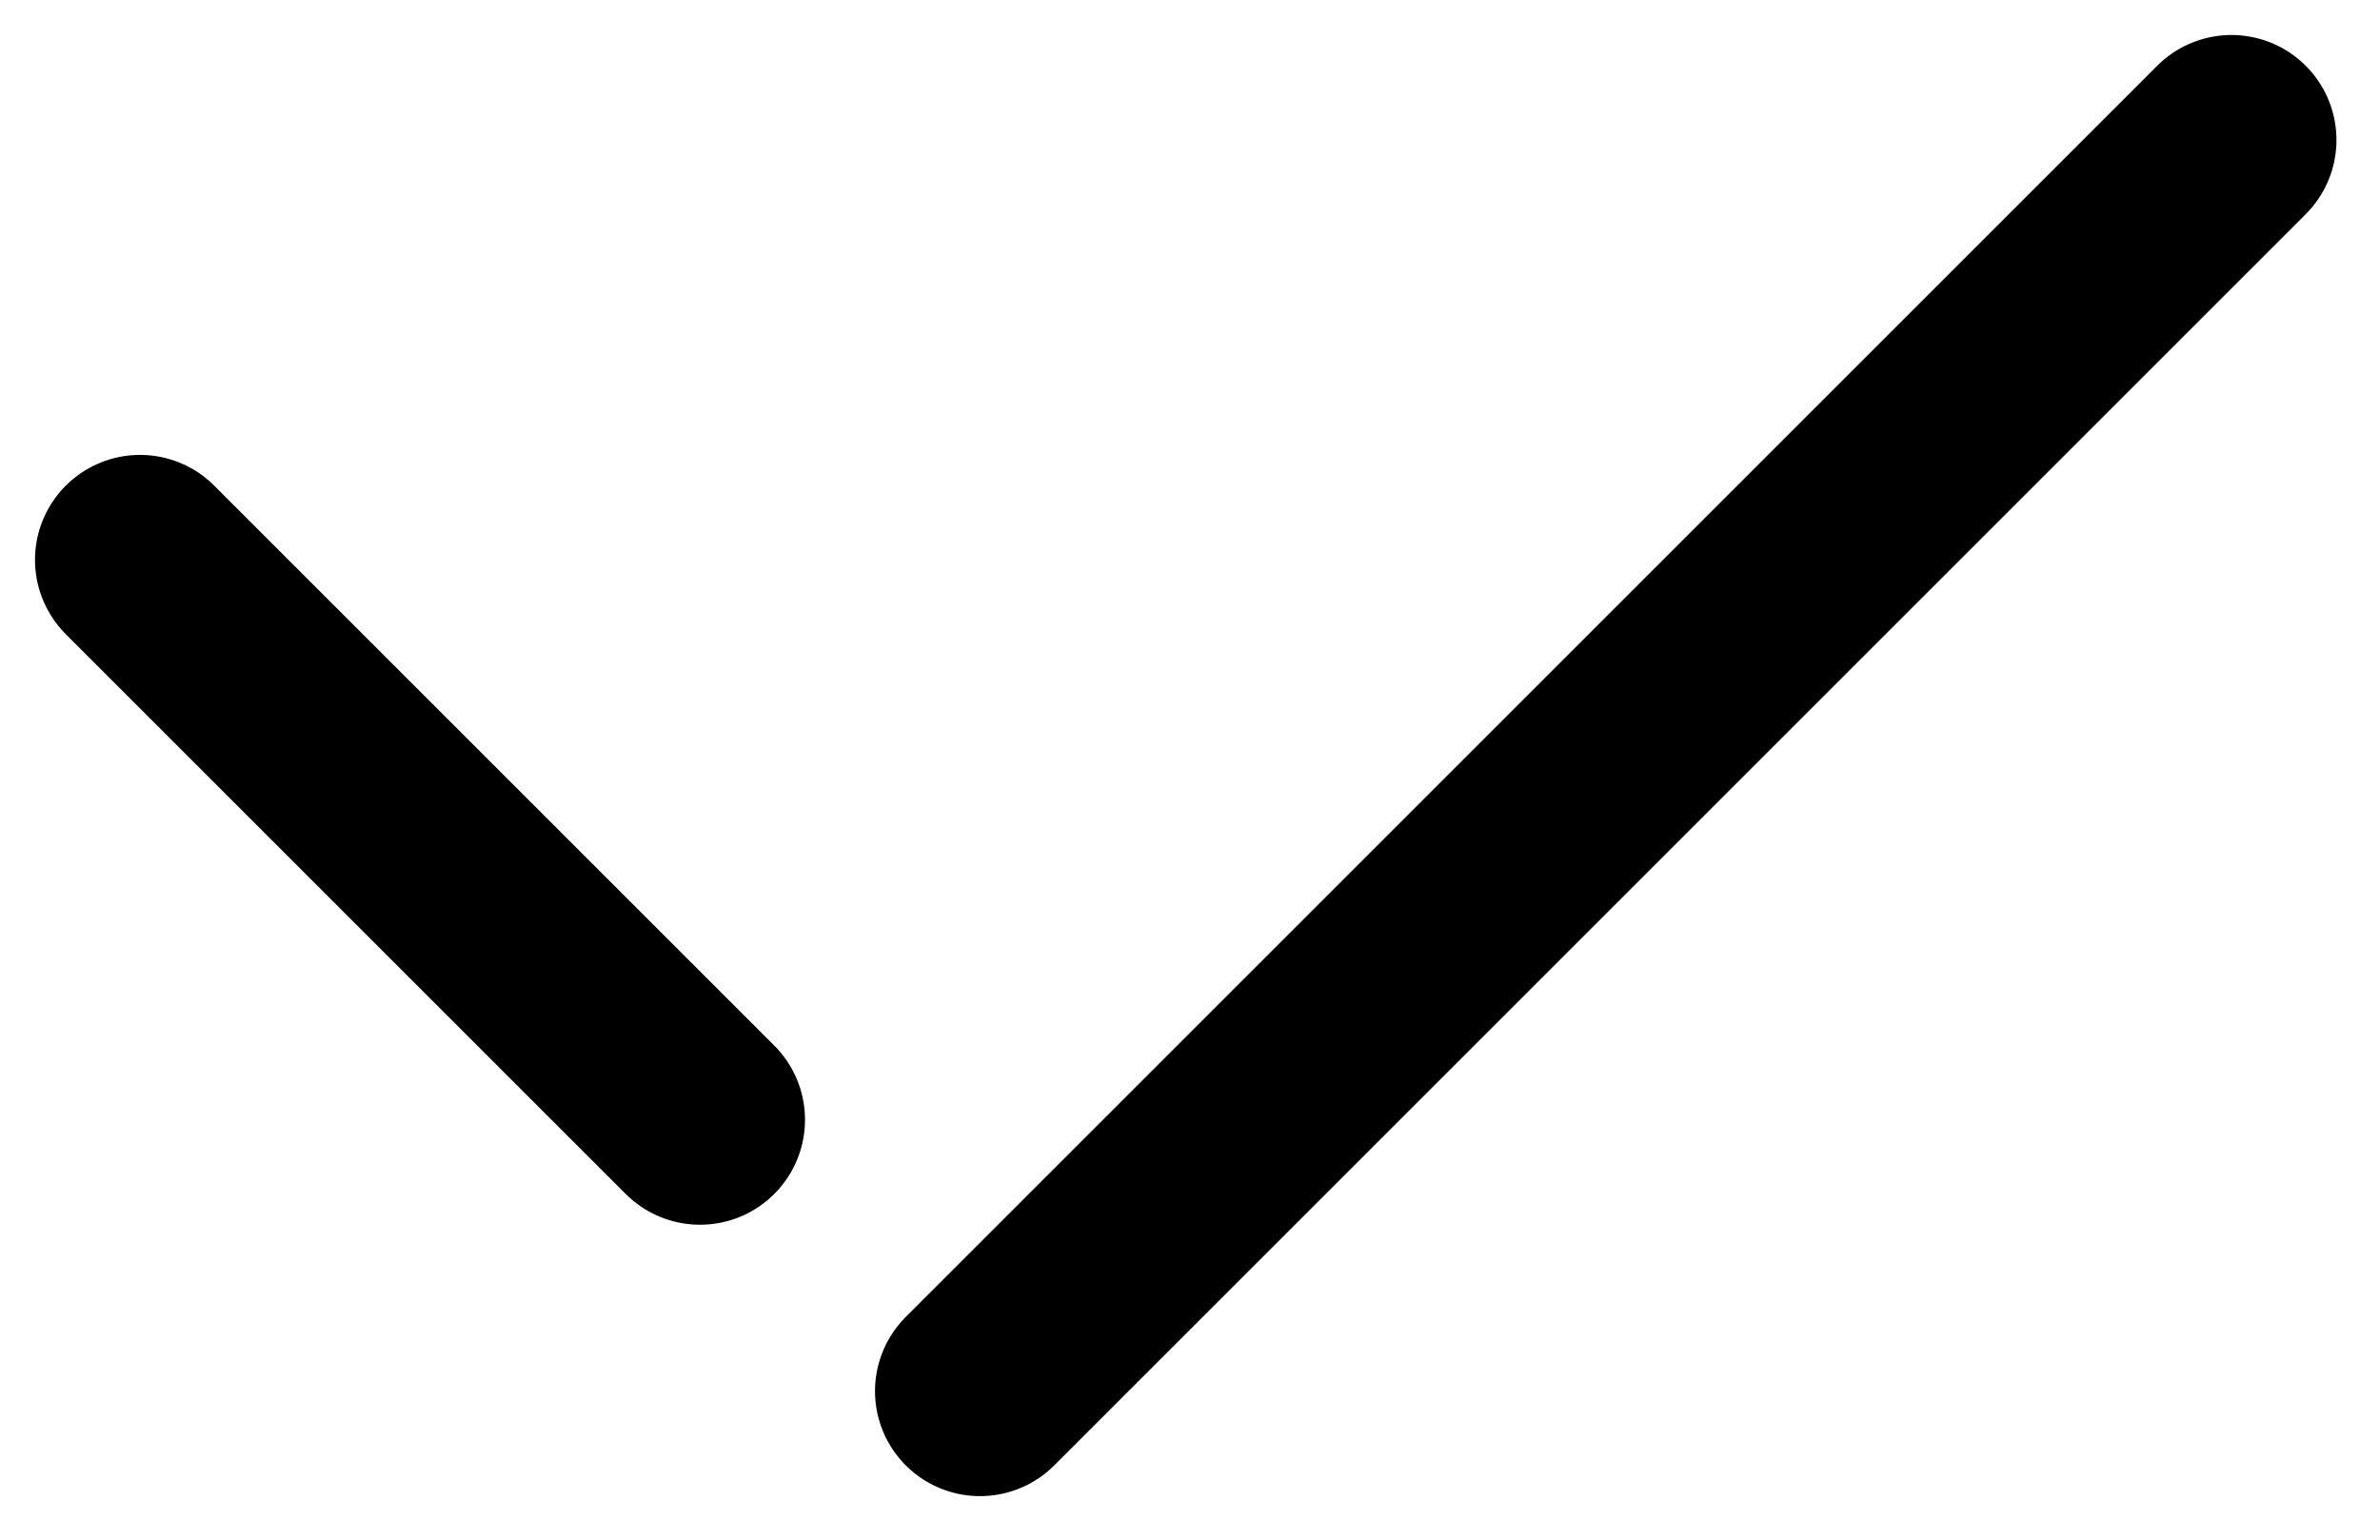
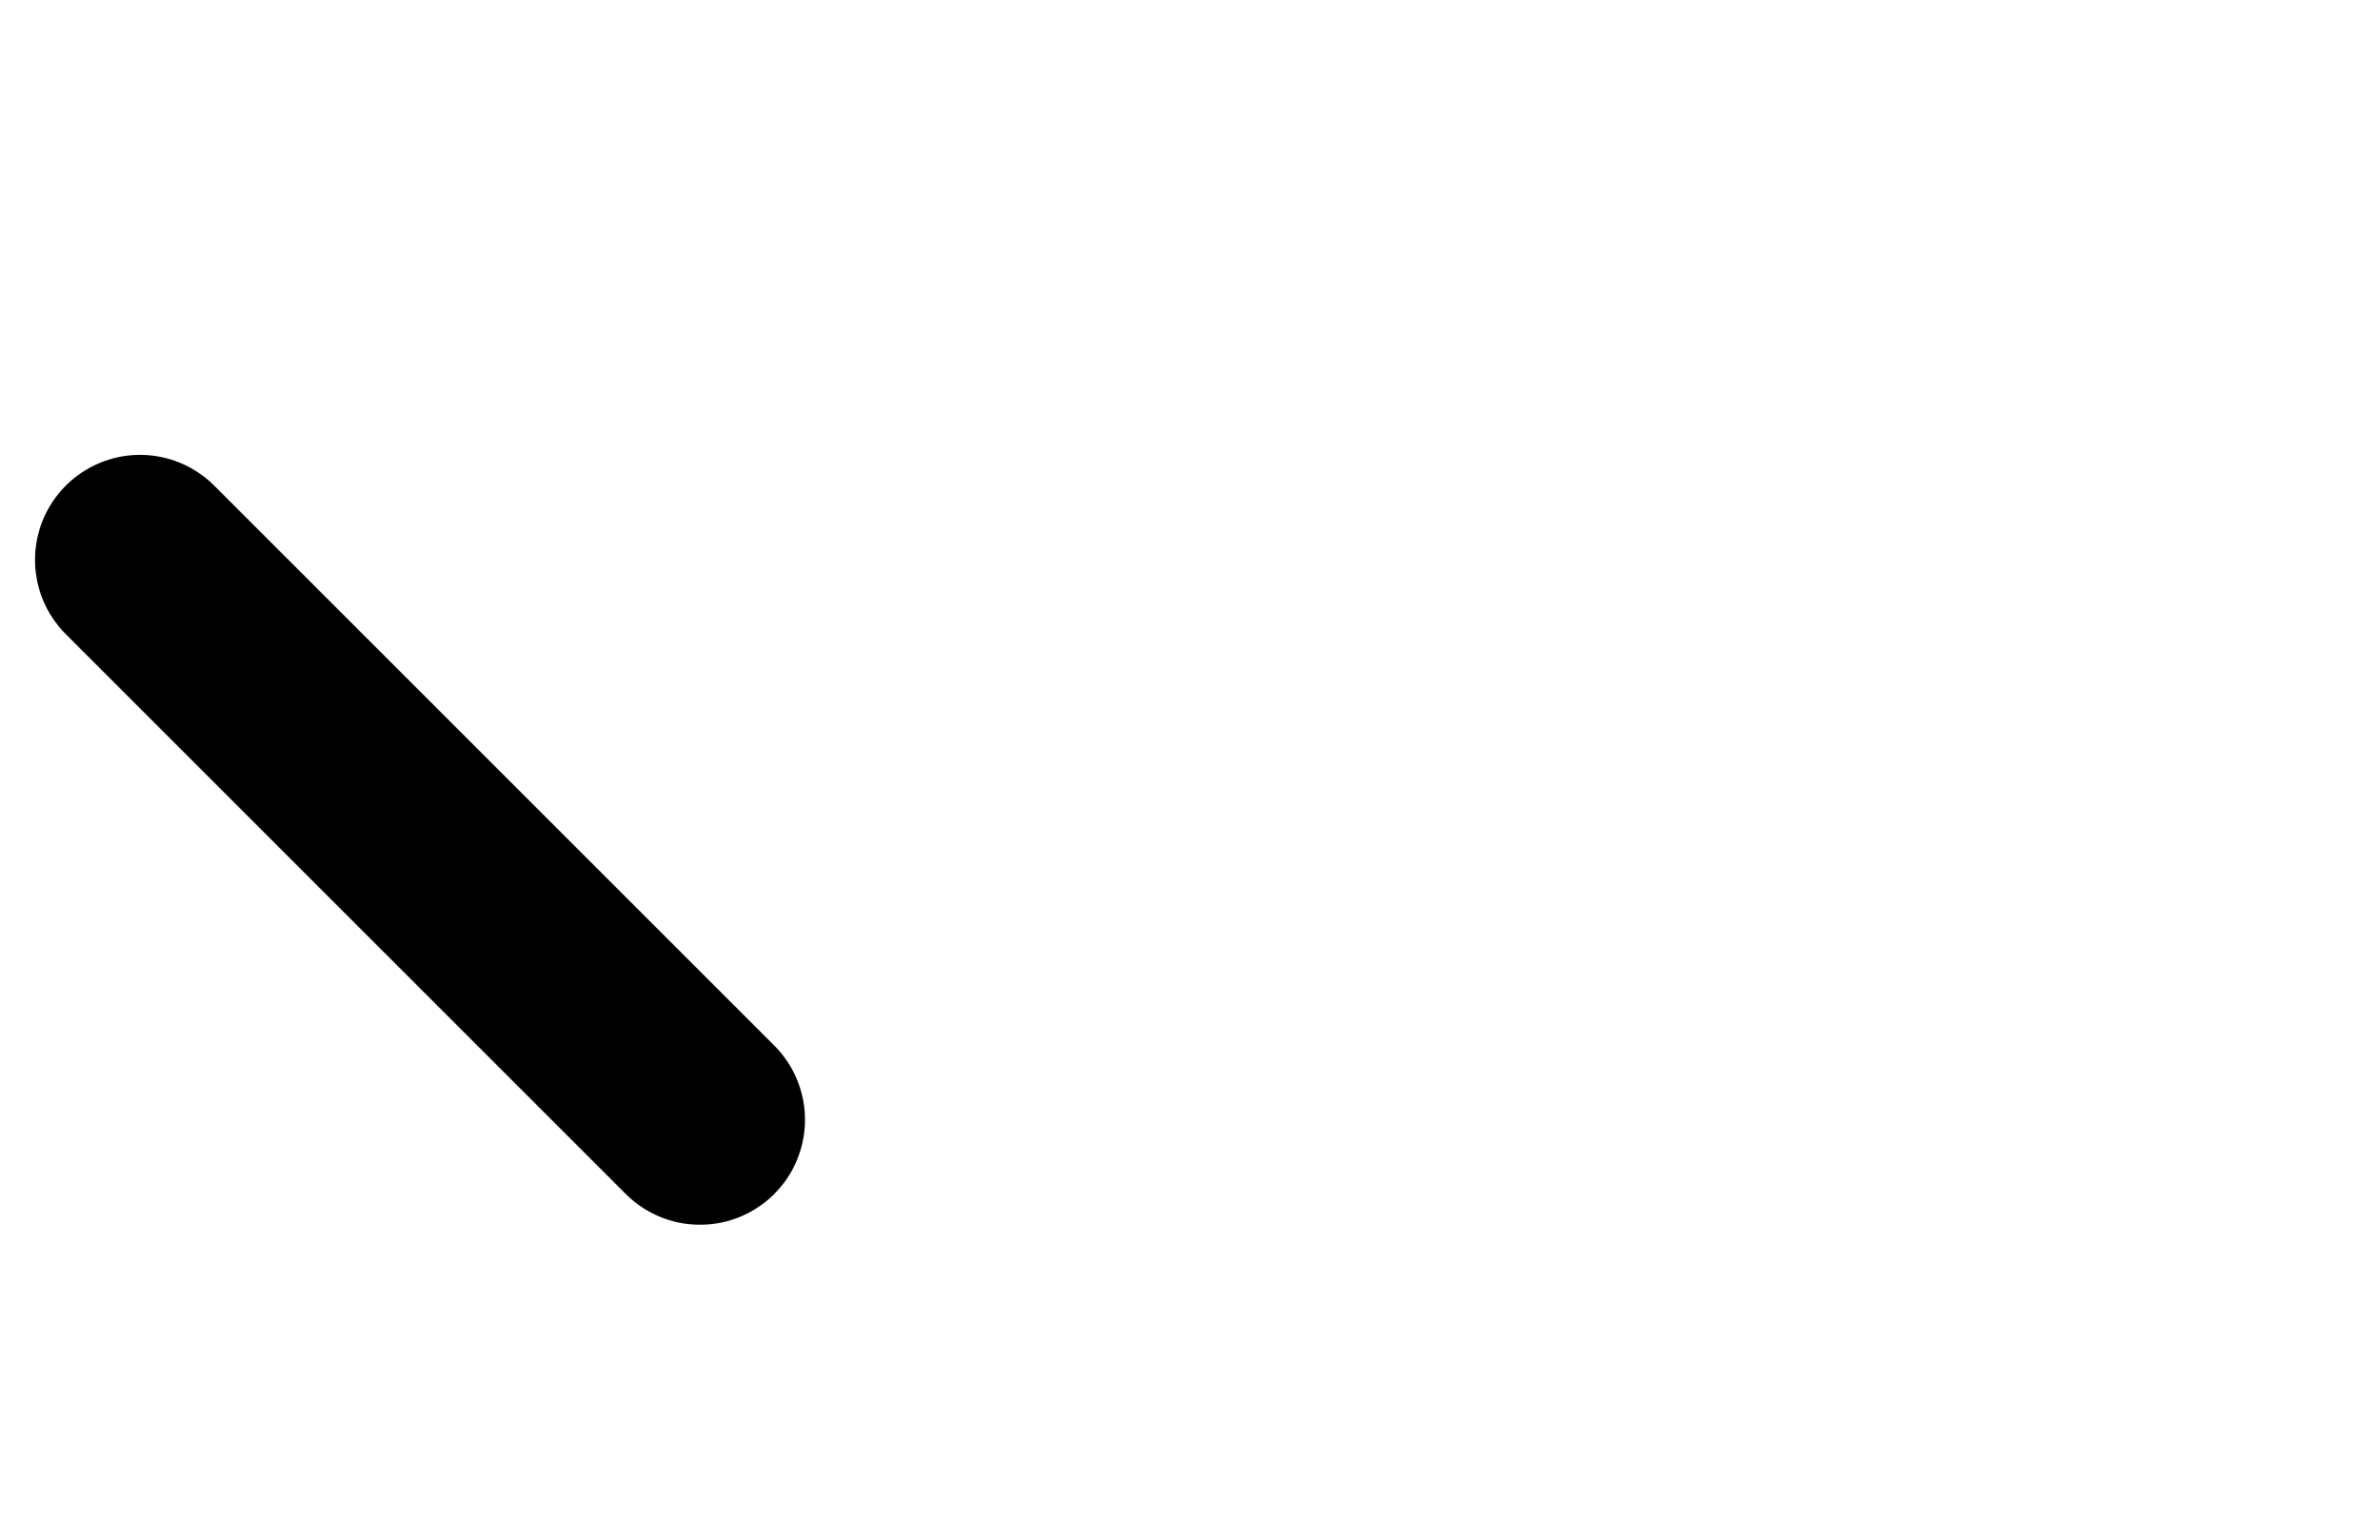
<svg xmlns="http://www.w3.org/2000/svg" width="17" height="11" viewBox="0 0 17 11" fill="none">
  <path d="M1 4L5 8" stroke="black" stroke-width="1.5" stroke-linecap="round" />
-   <line x1="7" y1="9.939" x2="15.939" y2="1" stroke="black" stroke-width="1.5" stroke-linecap="round" />
</svg>